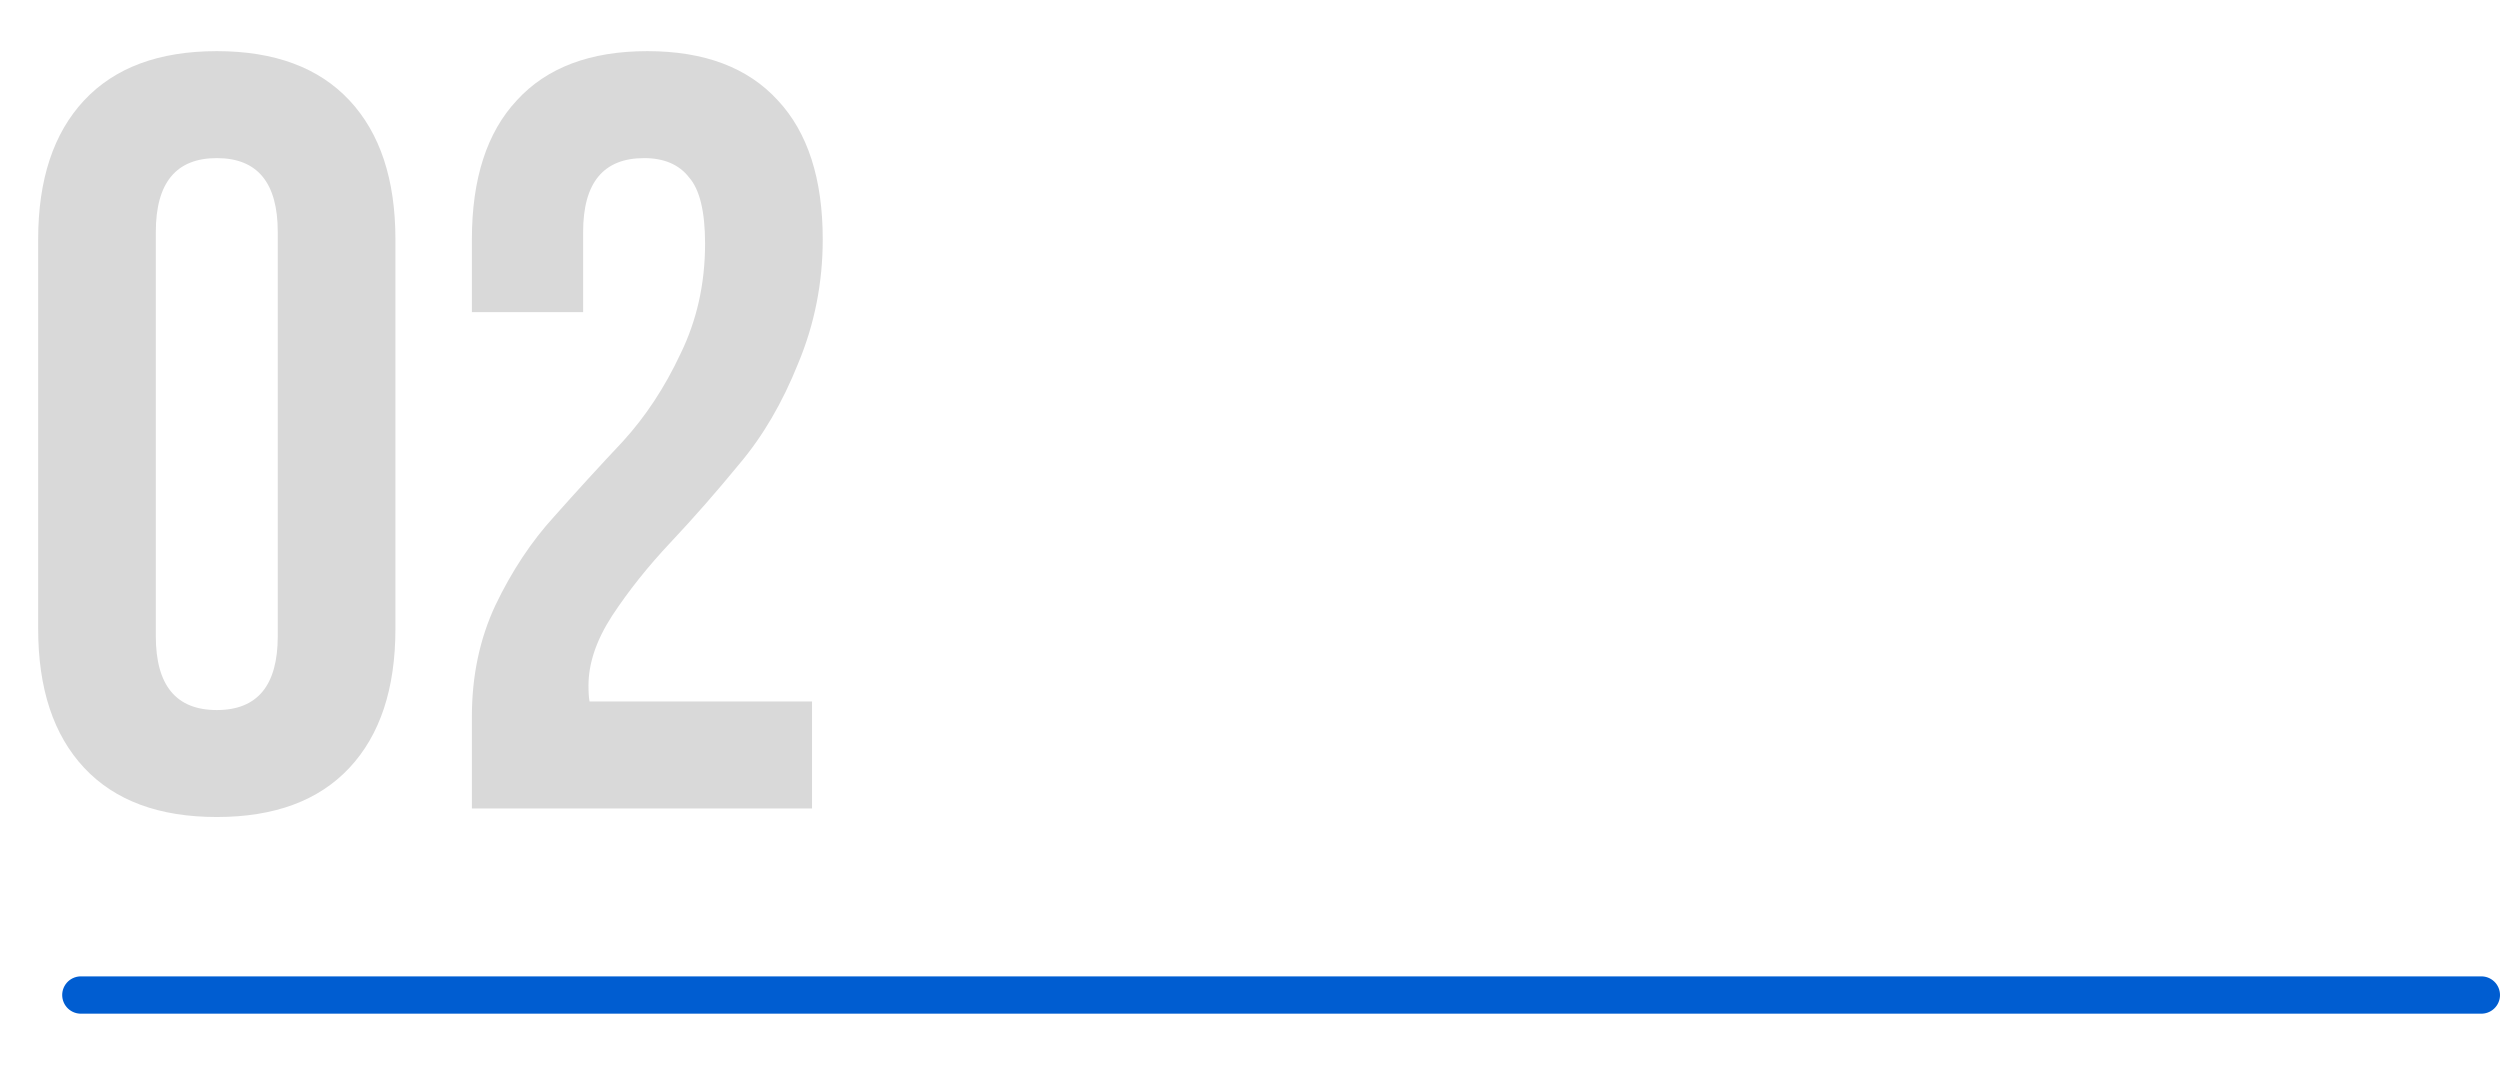
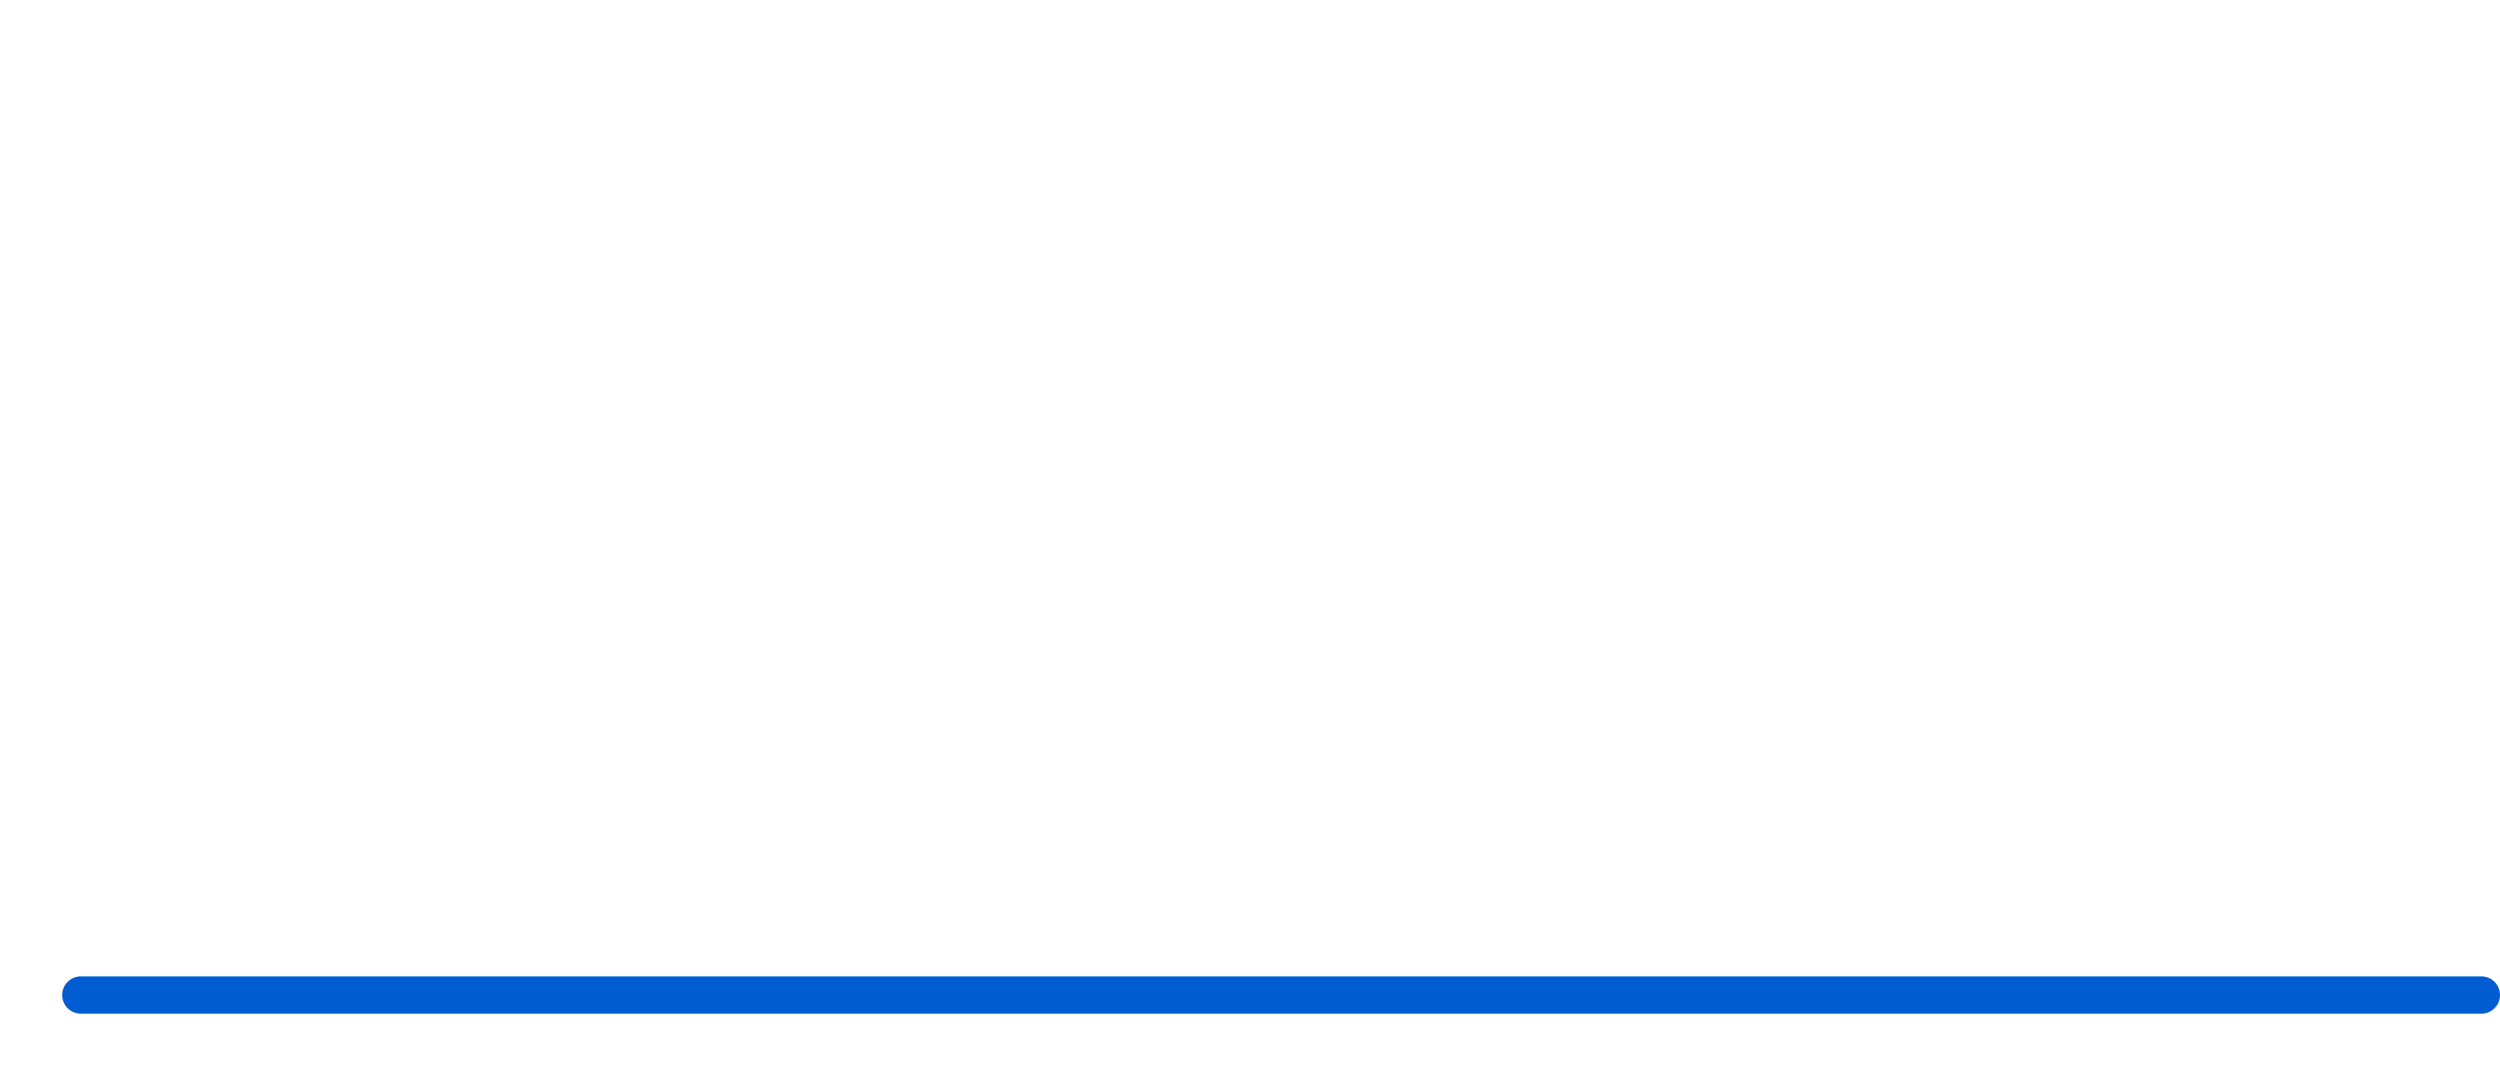
<svg xmlns="http://www.w3.org/2000/svg" width="201" height="86" viewBox="0 0 201 86" fill="none">
-   <path d="M12.528 18.646V51.154C12.528 55.11 14.162 57.088 17.43 57.088C20.698 57.088 22.332 55.11 22.332 51.154V18.646C22.332 14.69 20.698 12.712 17.43 12.712C14.162 12.712 12.528 14.69 12.528 18.646ZM3.068 50.552V19.248C3.068 14.432 4.301 10.705 6.766 8.068C9.232 5.431 12.786 4.112 17.43 4.112C22.074 4.112 25.629 5.431 28.094 8.068C30.56 10.705 31.792 14.432 31.792 19.248V50.552C31.792 55.368 30.56 59.095 28.094 61.732C25.629 64.369 22.074 65.688 17.43 65.688C12.786 65.688 9.232 64.369 6.766 61.732C4.301 59.095 3.068 55.368 3.068 50.552ZM56.688 19.592C56.688 17.012 56.258 15.235 55.398 14.26C54.595 13.228 53.391 12.712 51.786 12.712C48.518 12.712 46.884 14.69 46.884 18.646V25.096H37.94V19.248C37.94 14.375 39.144 10.648 41.552 8.068C43.96 5.431 47.457 4.112 52.044 4.112C56.631 4.112 60.128 5.431 62.536 8.068C64.944 10.648 66.148 14.375 66.148 19.248C66.148 22.745 65.489 26.071 64.17 29.224C62.909 32.377 61.332 35.072 59.44 37.308C57.605 39.544 55.771 41.637 53.936 43.586C52.101 45.535 50.525 47.513 49.206 49.52C47.945 51.469 47.314 53.333 47.314 55.11C47.314 55.683 47.343 56.113 47.4 56.4H65.288V65H37.94V57.604C37.94 54.336 38.571 51.355 39.832 48.66C41.151 45.908 42.727 43.529 44.562 41.522C46.397 39.458 48.231 37.451 50.066 35.502C51.901 33.495 53.449 31.145 54.71 28.45C56.029 25.755 56.688 22.803 56.688 19.592Z" fill="#D9D9D9" />
  <path d="M6.5 80H199.5" stroke="#005DD1" stroke-width="3" stroke-linecap="round" />
</svg>